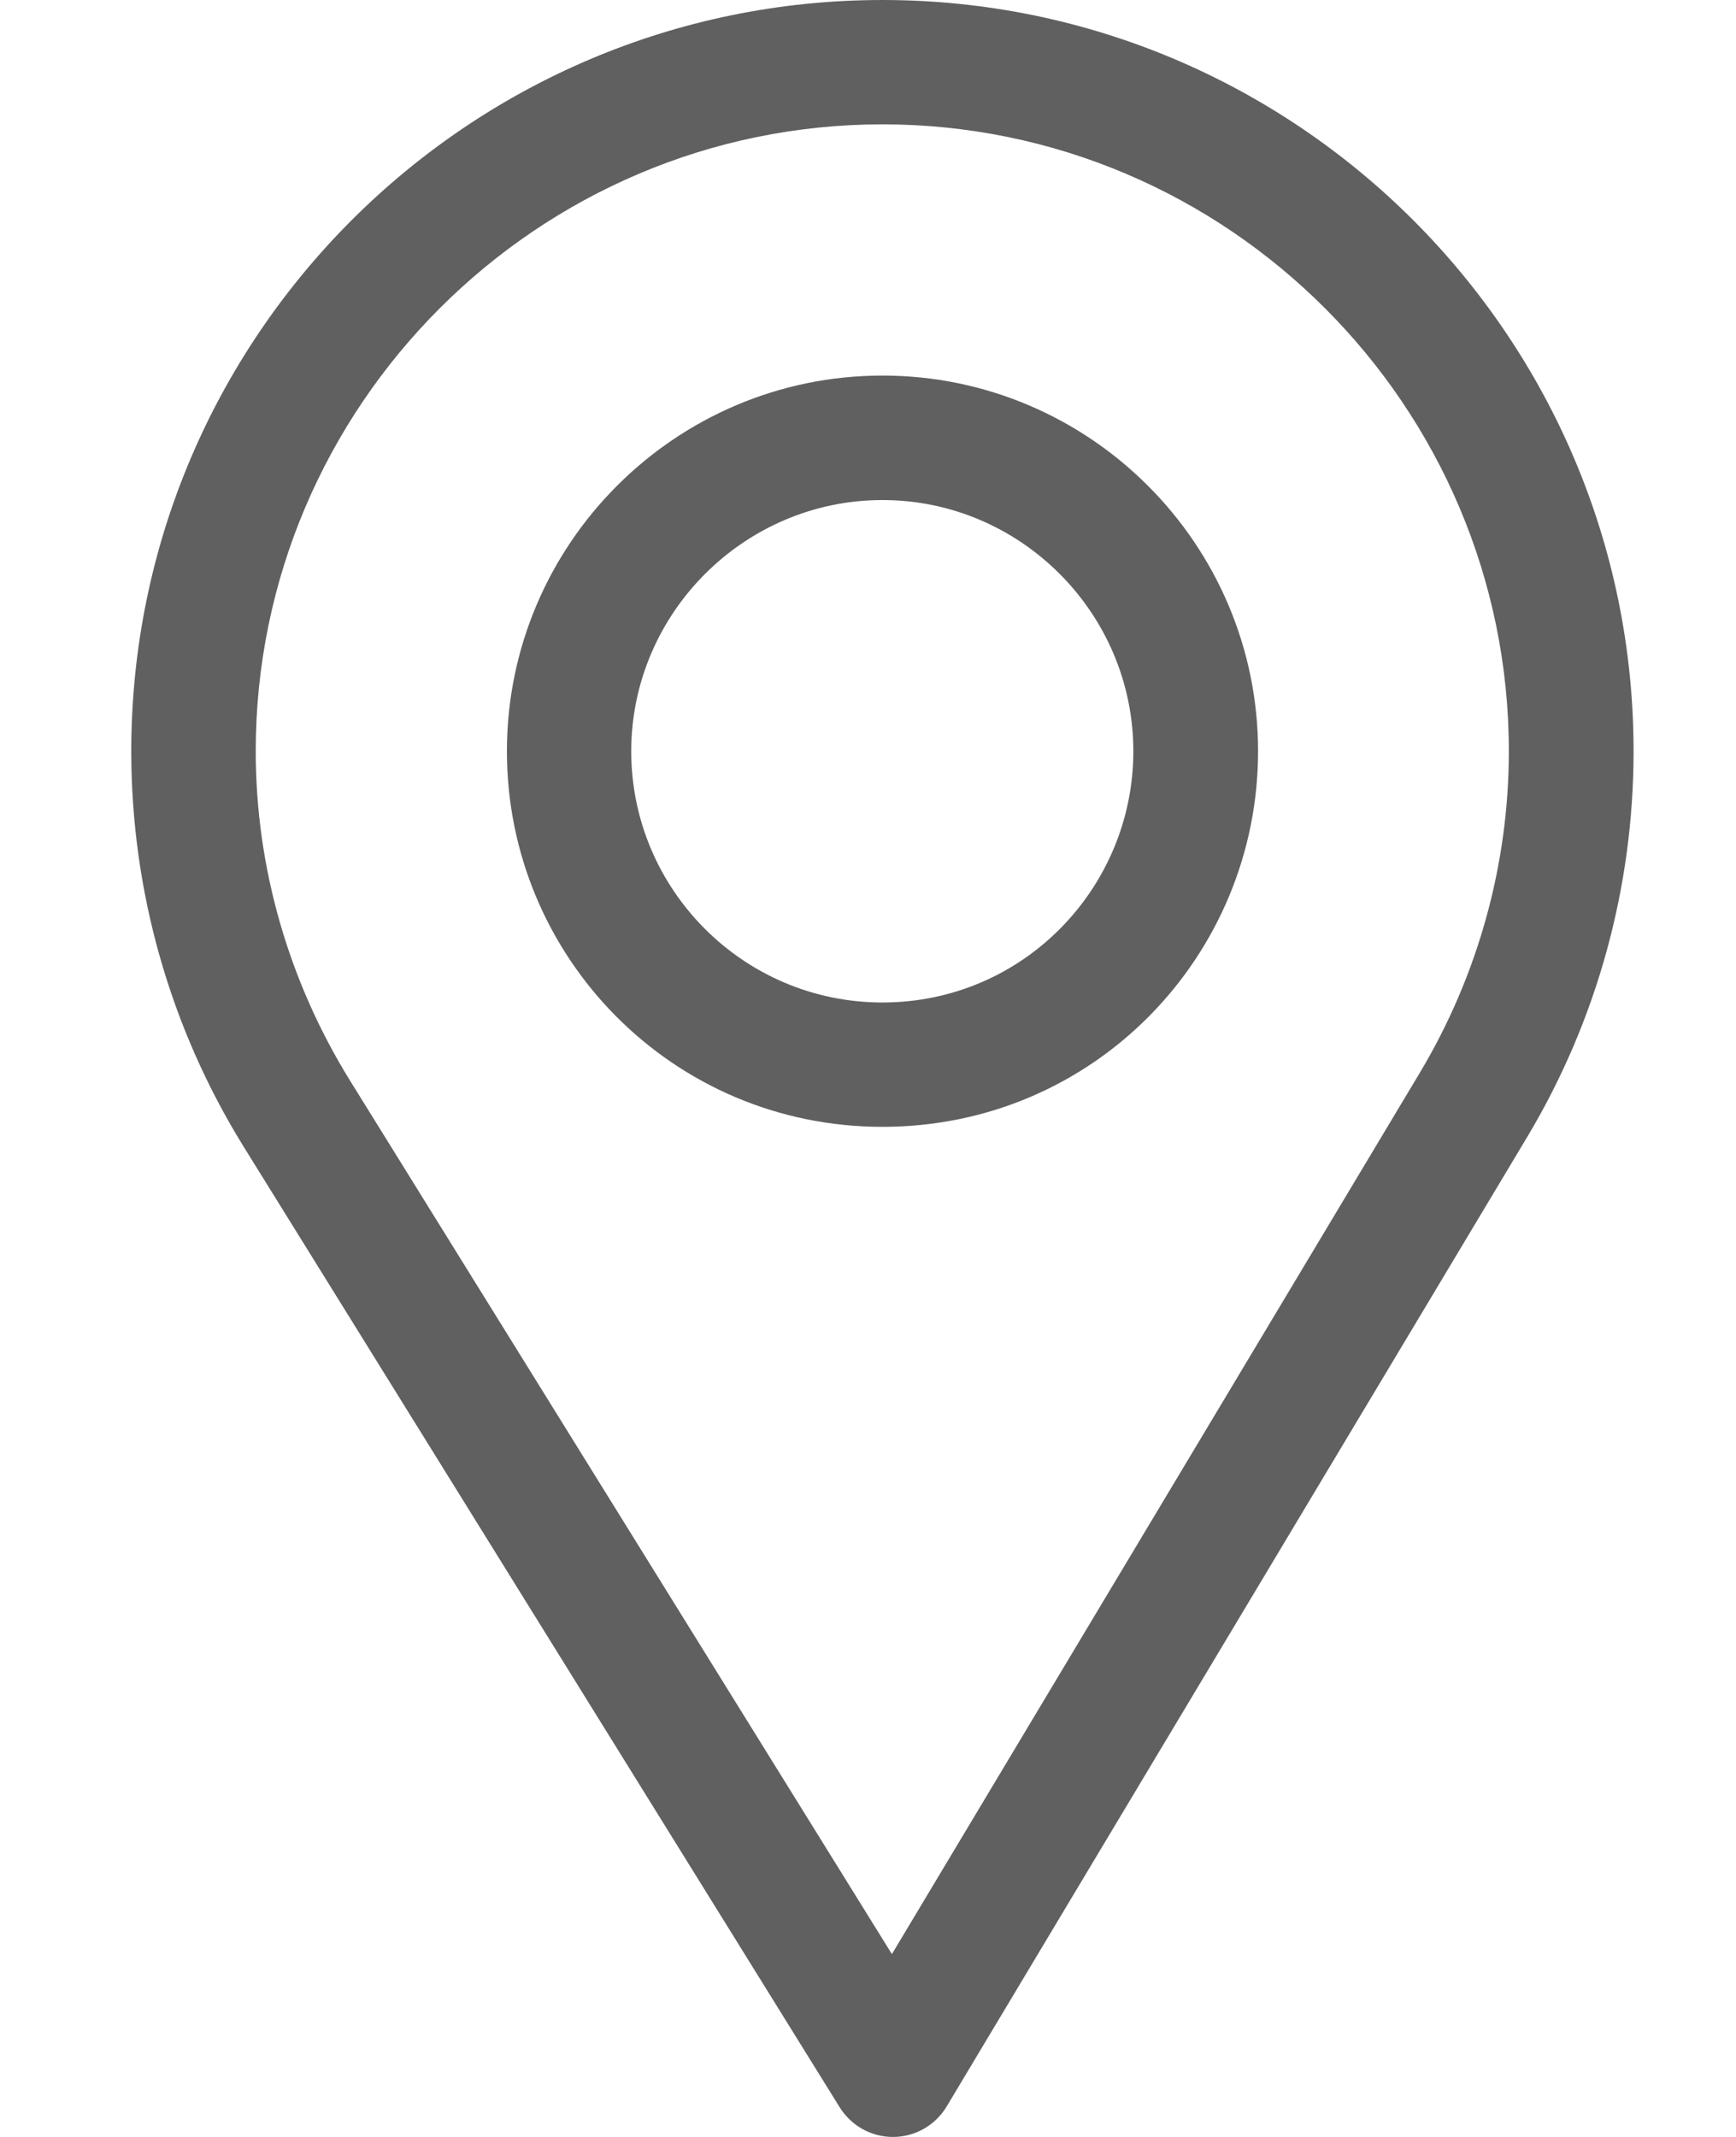
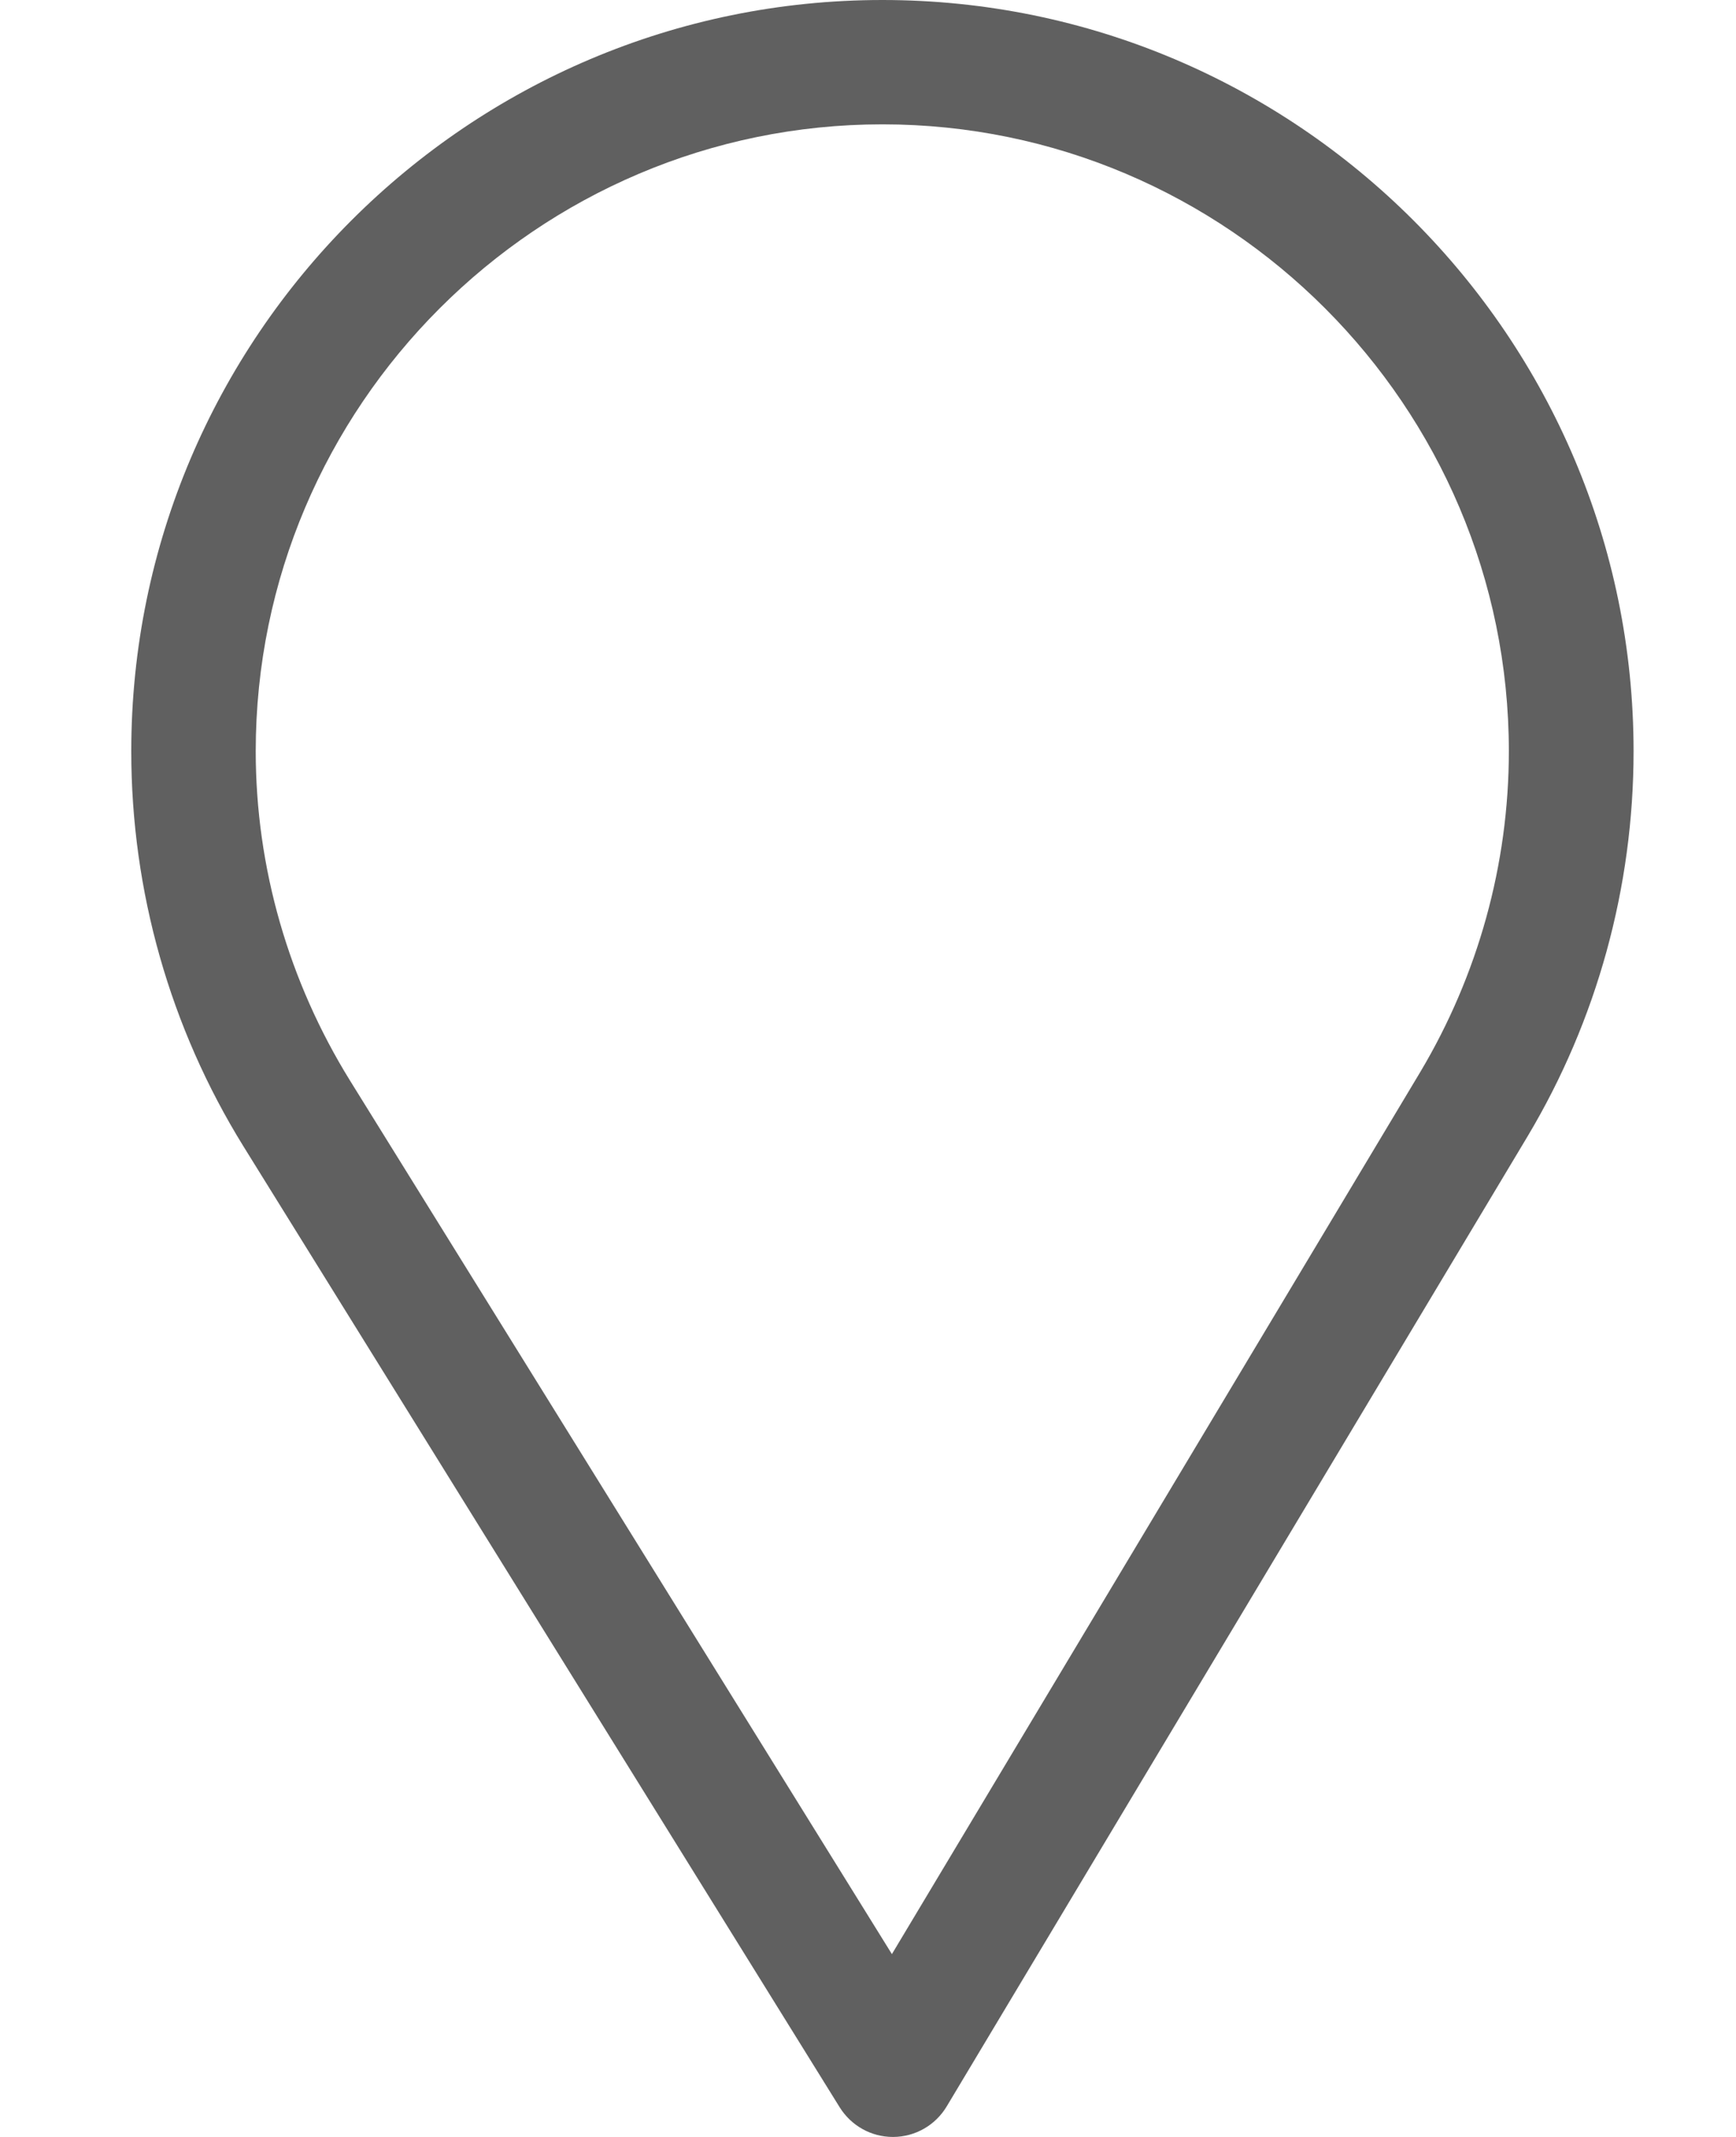
<svg xmlns="http://www.w3.org/2000/svg" width="13" height="16" viewBox="0 0 13 16" fill="none">
  <path d="M6.608 0C3.507 0 0.983 2.523 0.983 5.625C0.983 6.673 1.274 7.696 1.823 8.583L6.288 15.778C6.374 15.916 6.524 16 6.686 16C6.688 16 6.689 16 6.69 16C6.854 15.999 7.005 15.912 7.089 15.772L11.44 8.507C11.959 7.638 12.233 6.642 12.233 5.625C12.233 2.523 9.71 0 6.608 0ZM10.636 8.026L6.679 14.631L2.62 8.089C2.163 7.35 1.915 6.498 1.915 5.625C1.915 3.04 4.024 0.931 6.608 0.931C9.193 0.931 11.299 3.04 11.299 5.625C11.299 6.473 11.067 7.303 10.636 8.026Z" fill="#606060" />
-   <path d="M6.608 2.812C5.058 2.812 3.796 4.074 3.796 5.625C3.796 7.166 5.037 8.437 6.608 8.437C8.199 8.437 9.421 7.149 9.421 5.625C9.421 4.074 8.159 2.812 6.608 2.812ZM6.608 7.506C5.569 7.506 4.727 6.661 4.727 5.625C4.727 4.591 5.575 3.744 6.608 3.744C7.642 3.744 8.487 4.591 8.487 5.625C8.487 6.646 7.664 7.506 6.608 7.506Z" fill="#606060" />
</svg>